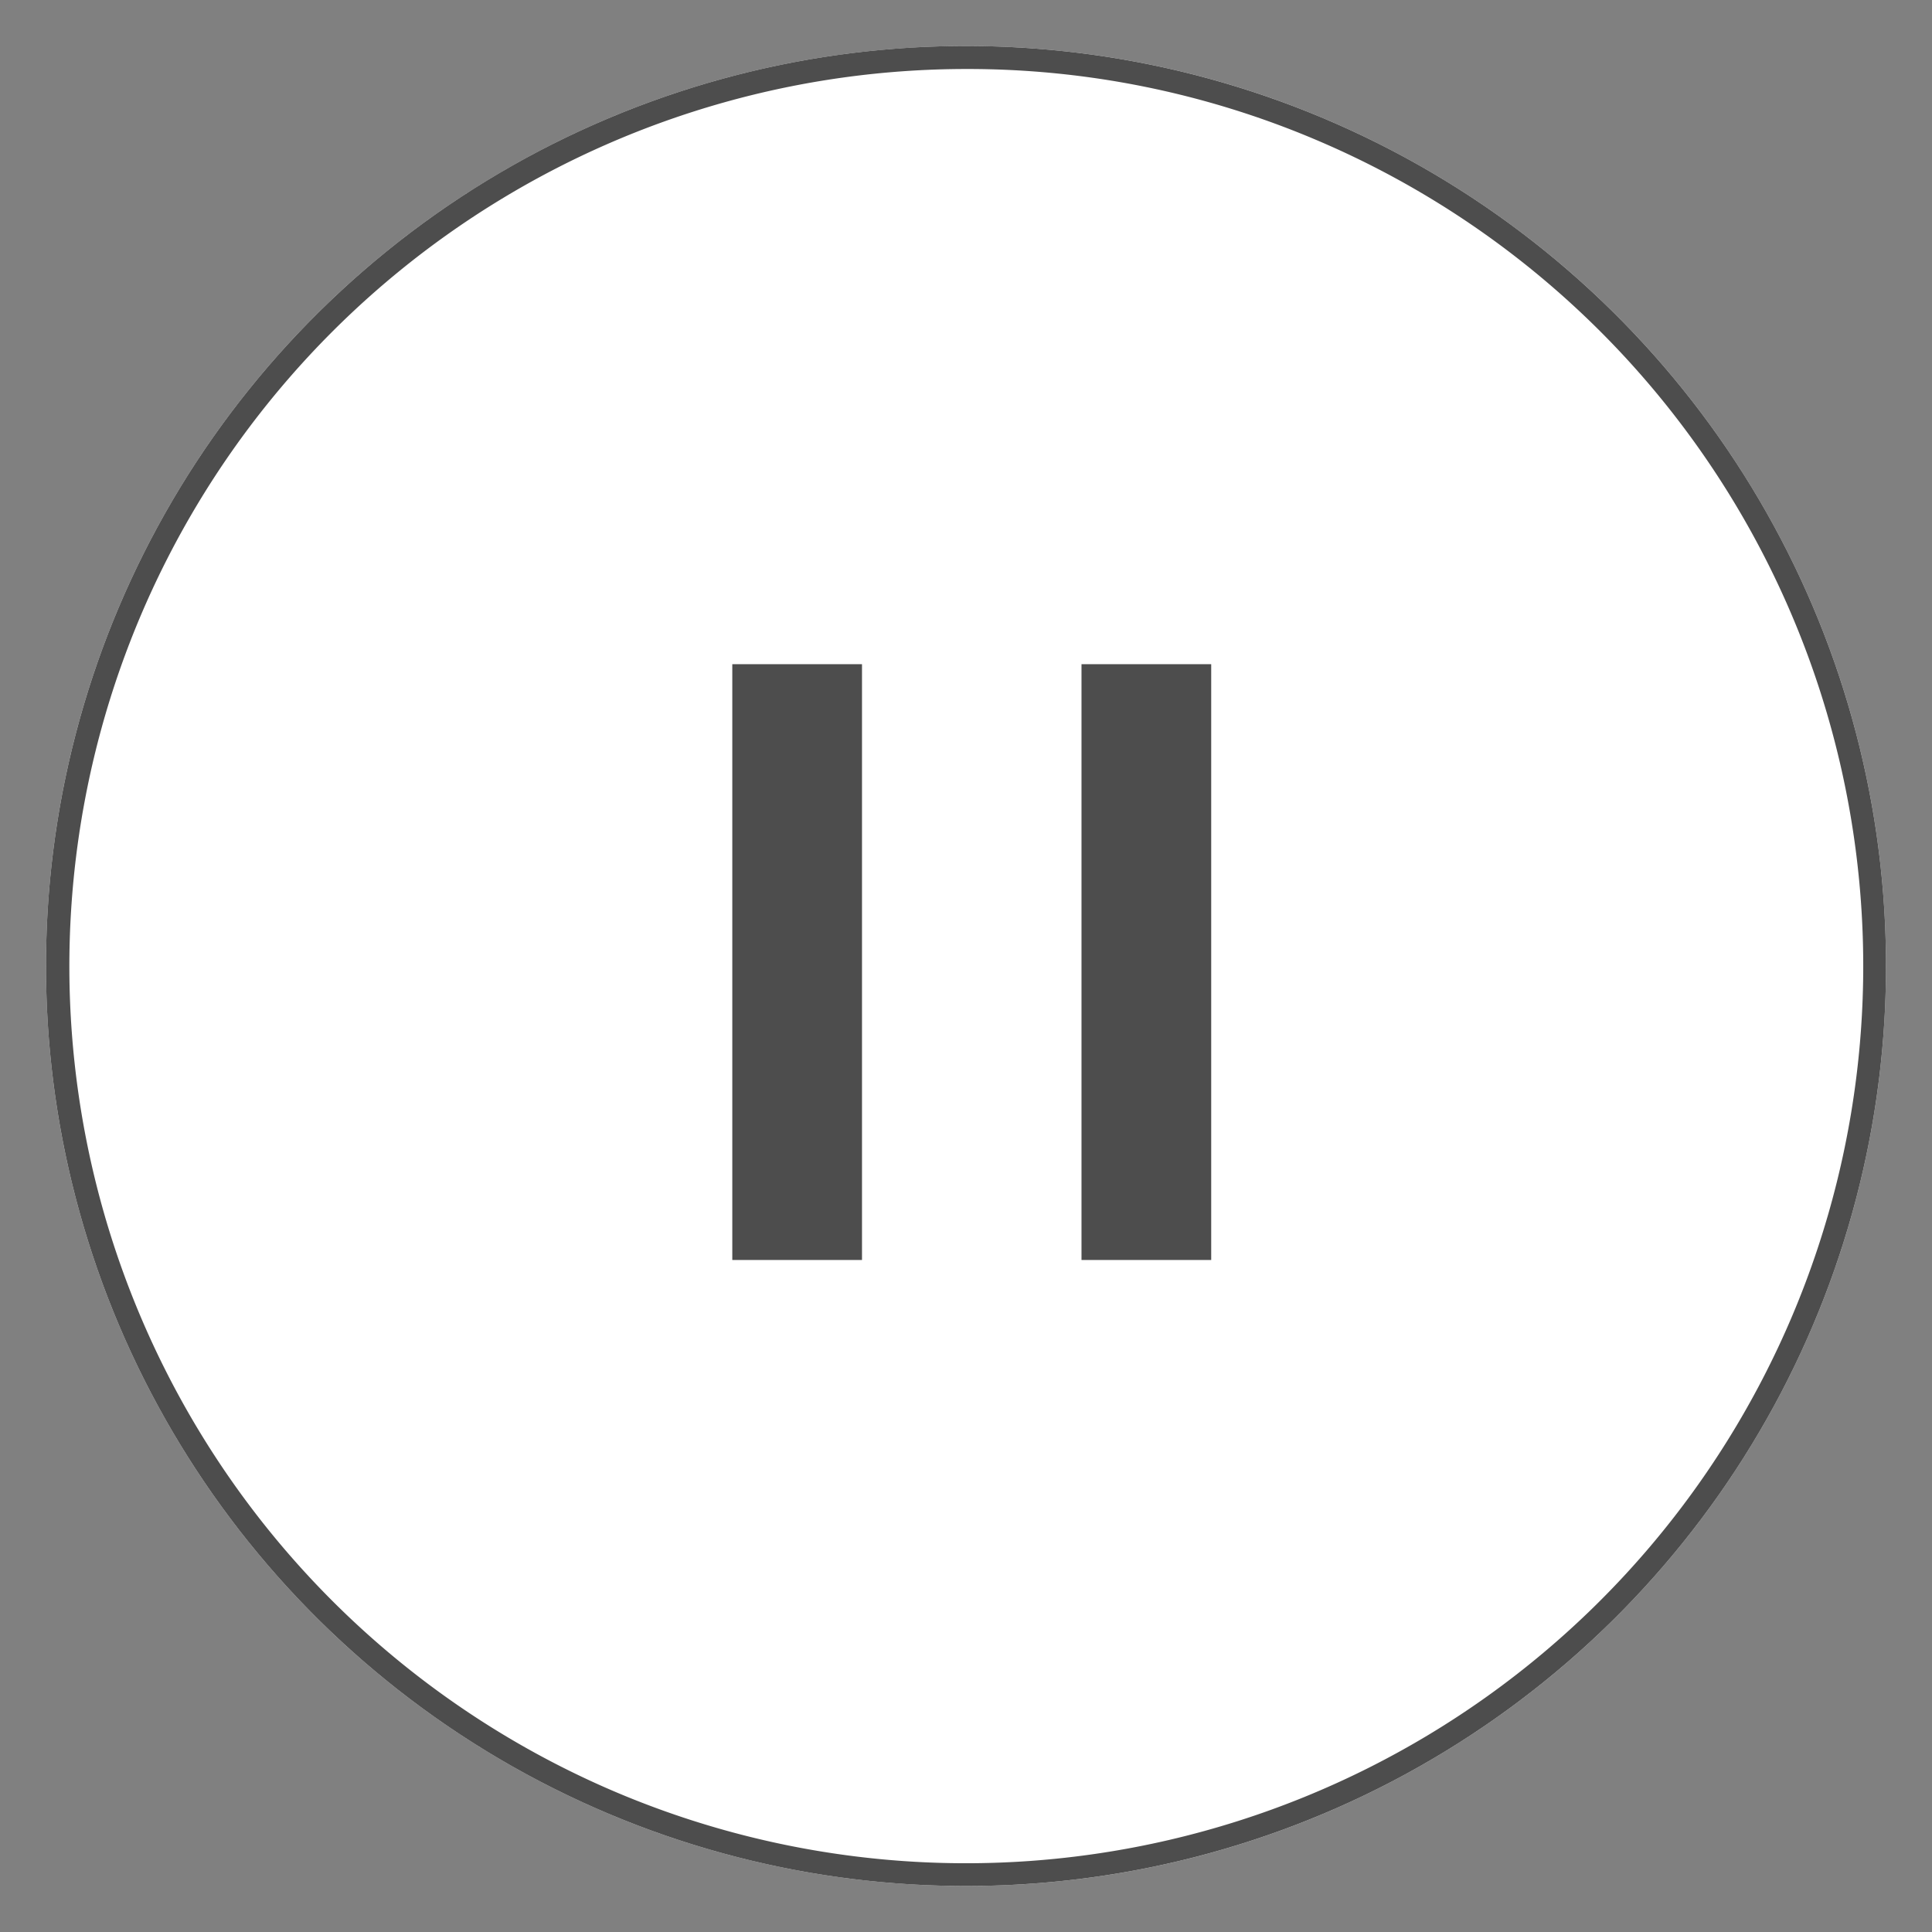
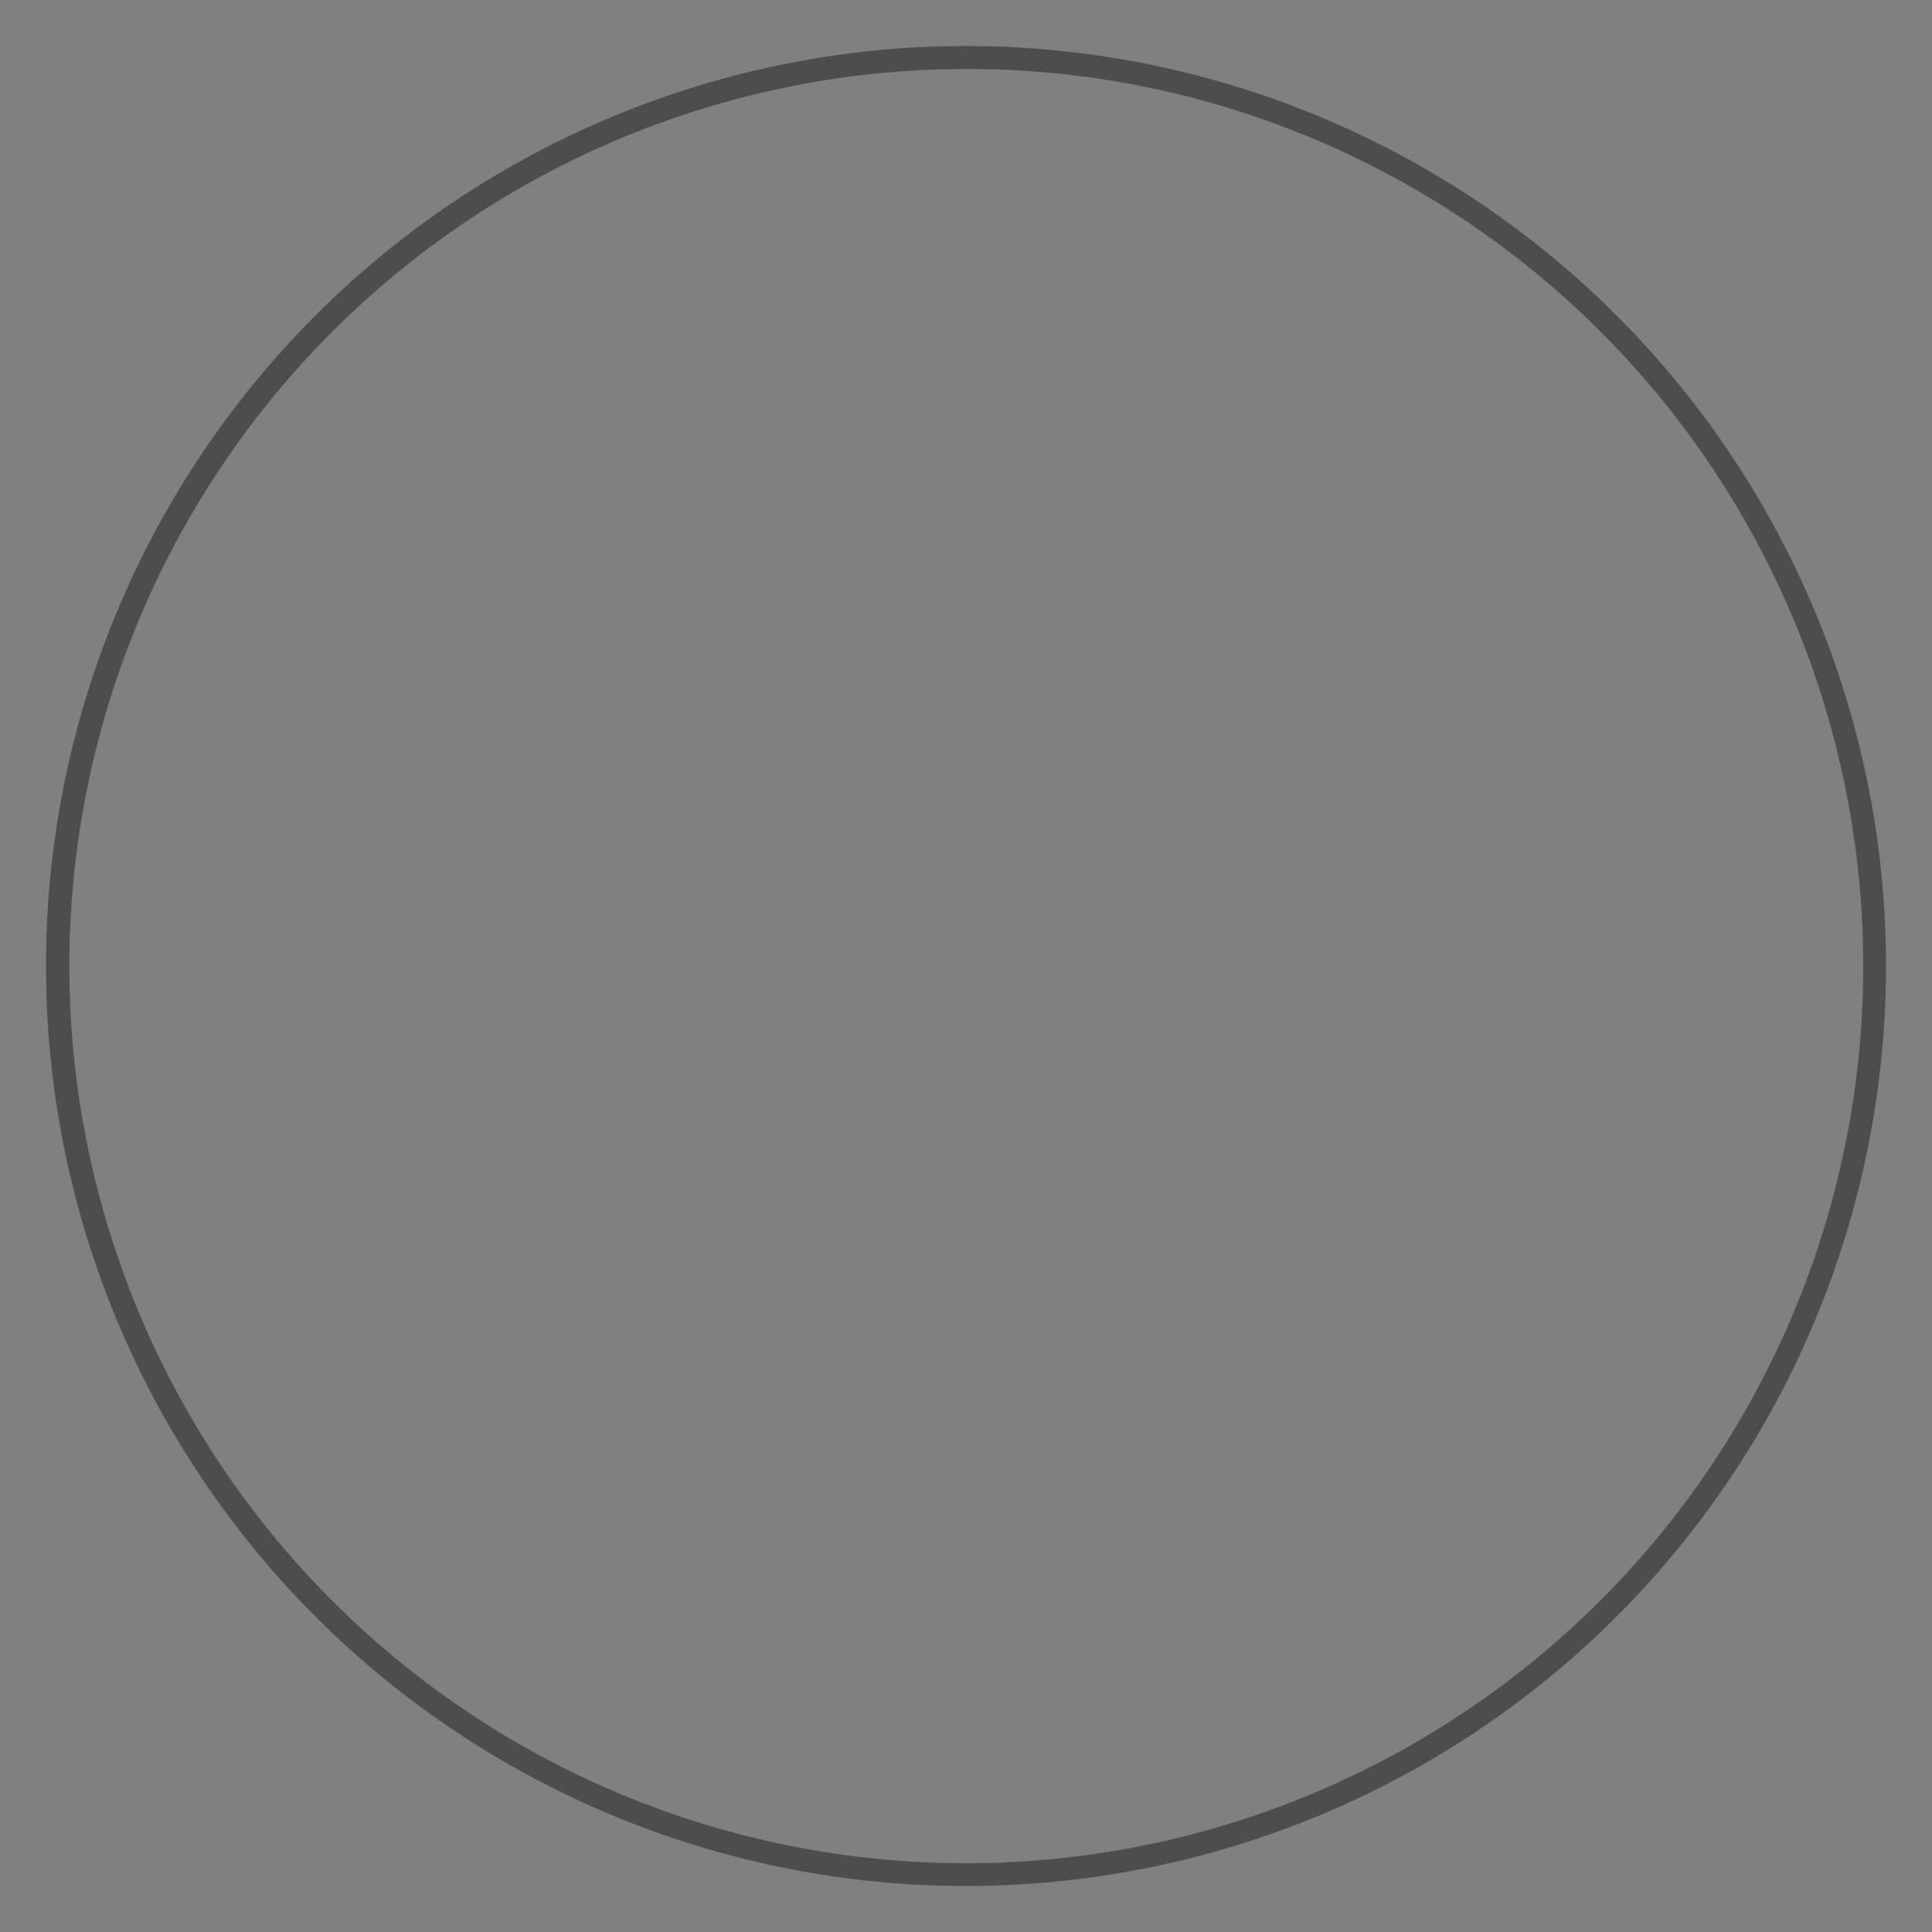
<svg xmlns="http://www.w3.org/2000/svg" width="84" height="84" viewBox="0 0 84 84">
  <rect x="0" y="0" width="84" height="84" fill="#808080" stroke="none" />
  <g transform="translate(100.25 99.83)" opacity="0.996">
-     <rect width="84" height="84" transform="translate(-100.25 -99.83)" fill="none" />
-     <circle cx="40" cy="40" r="40" transform="translate(-98.25 -97.83)" fill="#fff" />
    <path d="M40,1A39.011,39.011,0,0,0,24.82,75.936,39.01,39.01,0,0,0,55.18,4.064,38.755,38.755,0,0,0,40,1m0-1A40,40,0,1,1,0,40,40,40,0,0,1,40,0Z" transform="translate(-98.25 -97.83)" fill="#4c4c4c" />
    <g transform="translate(-68.411 -70.952)">
-       <rect width="5.639" height="25.904" fill="#4c4c4c" />
      <g transform="translate(15.183)">
-         <rect width="5.639" height="25.904" fill="#4c4c4c" />
-       </g>
+         </g>
    </g>
  </g>
</svg>